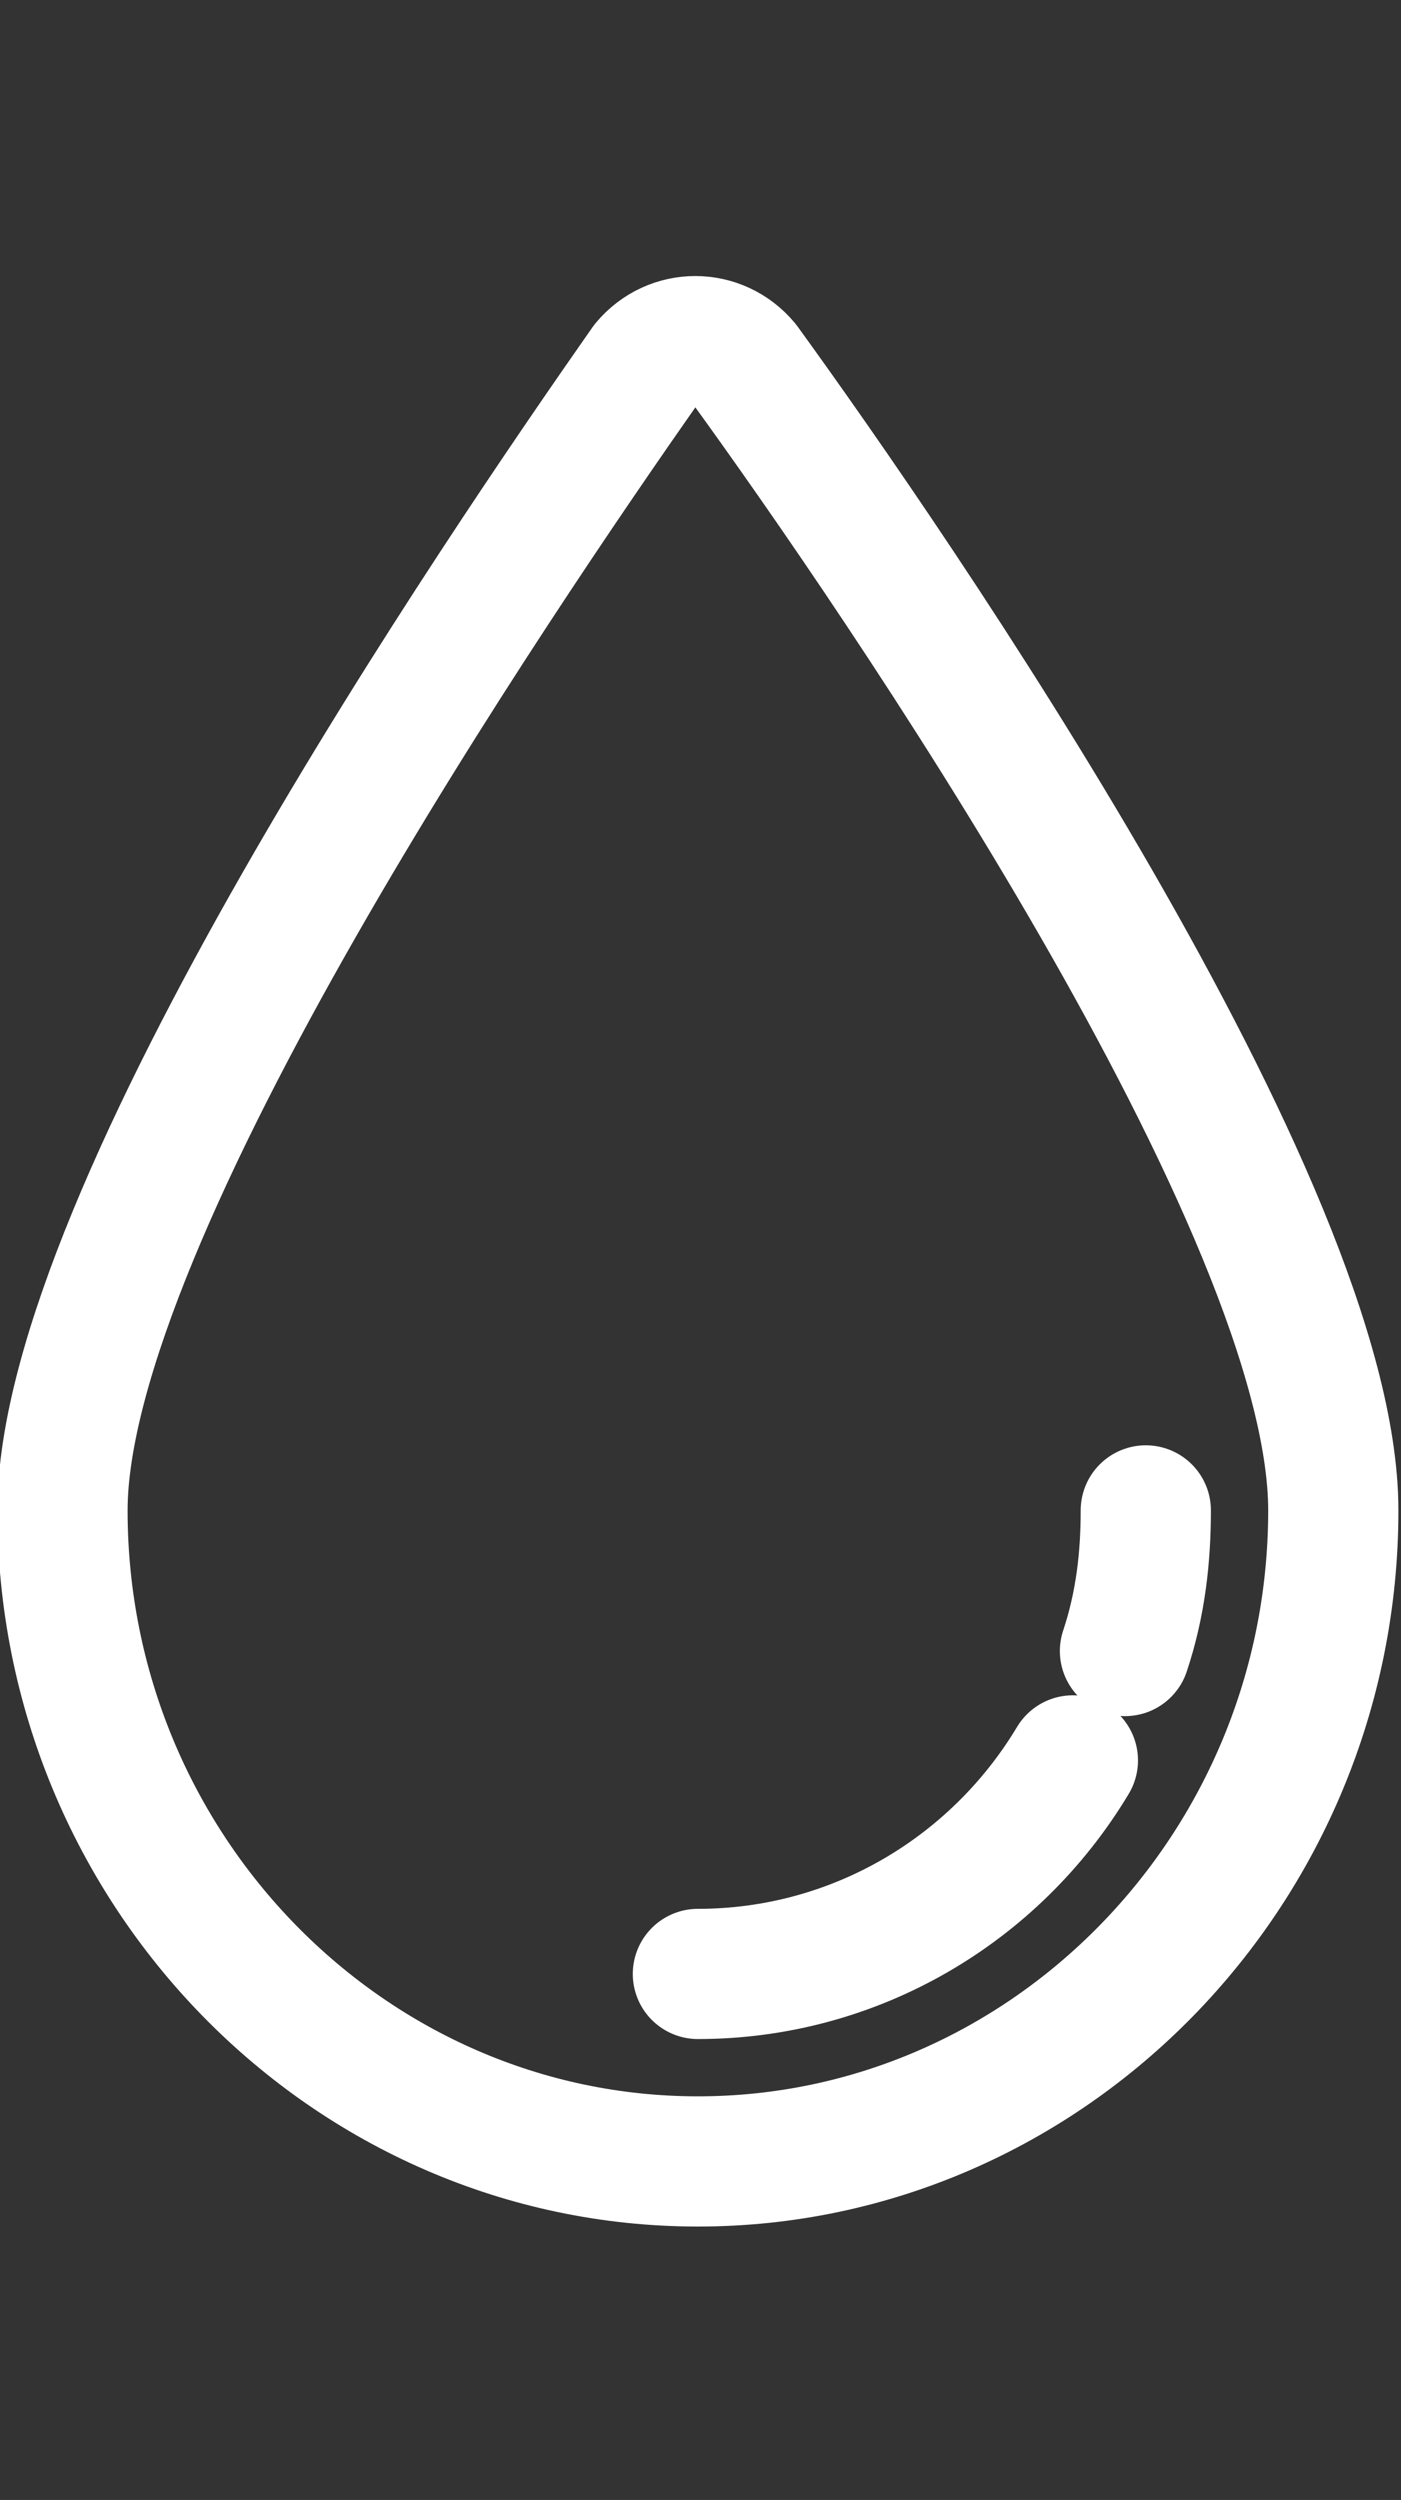
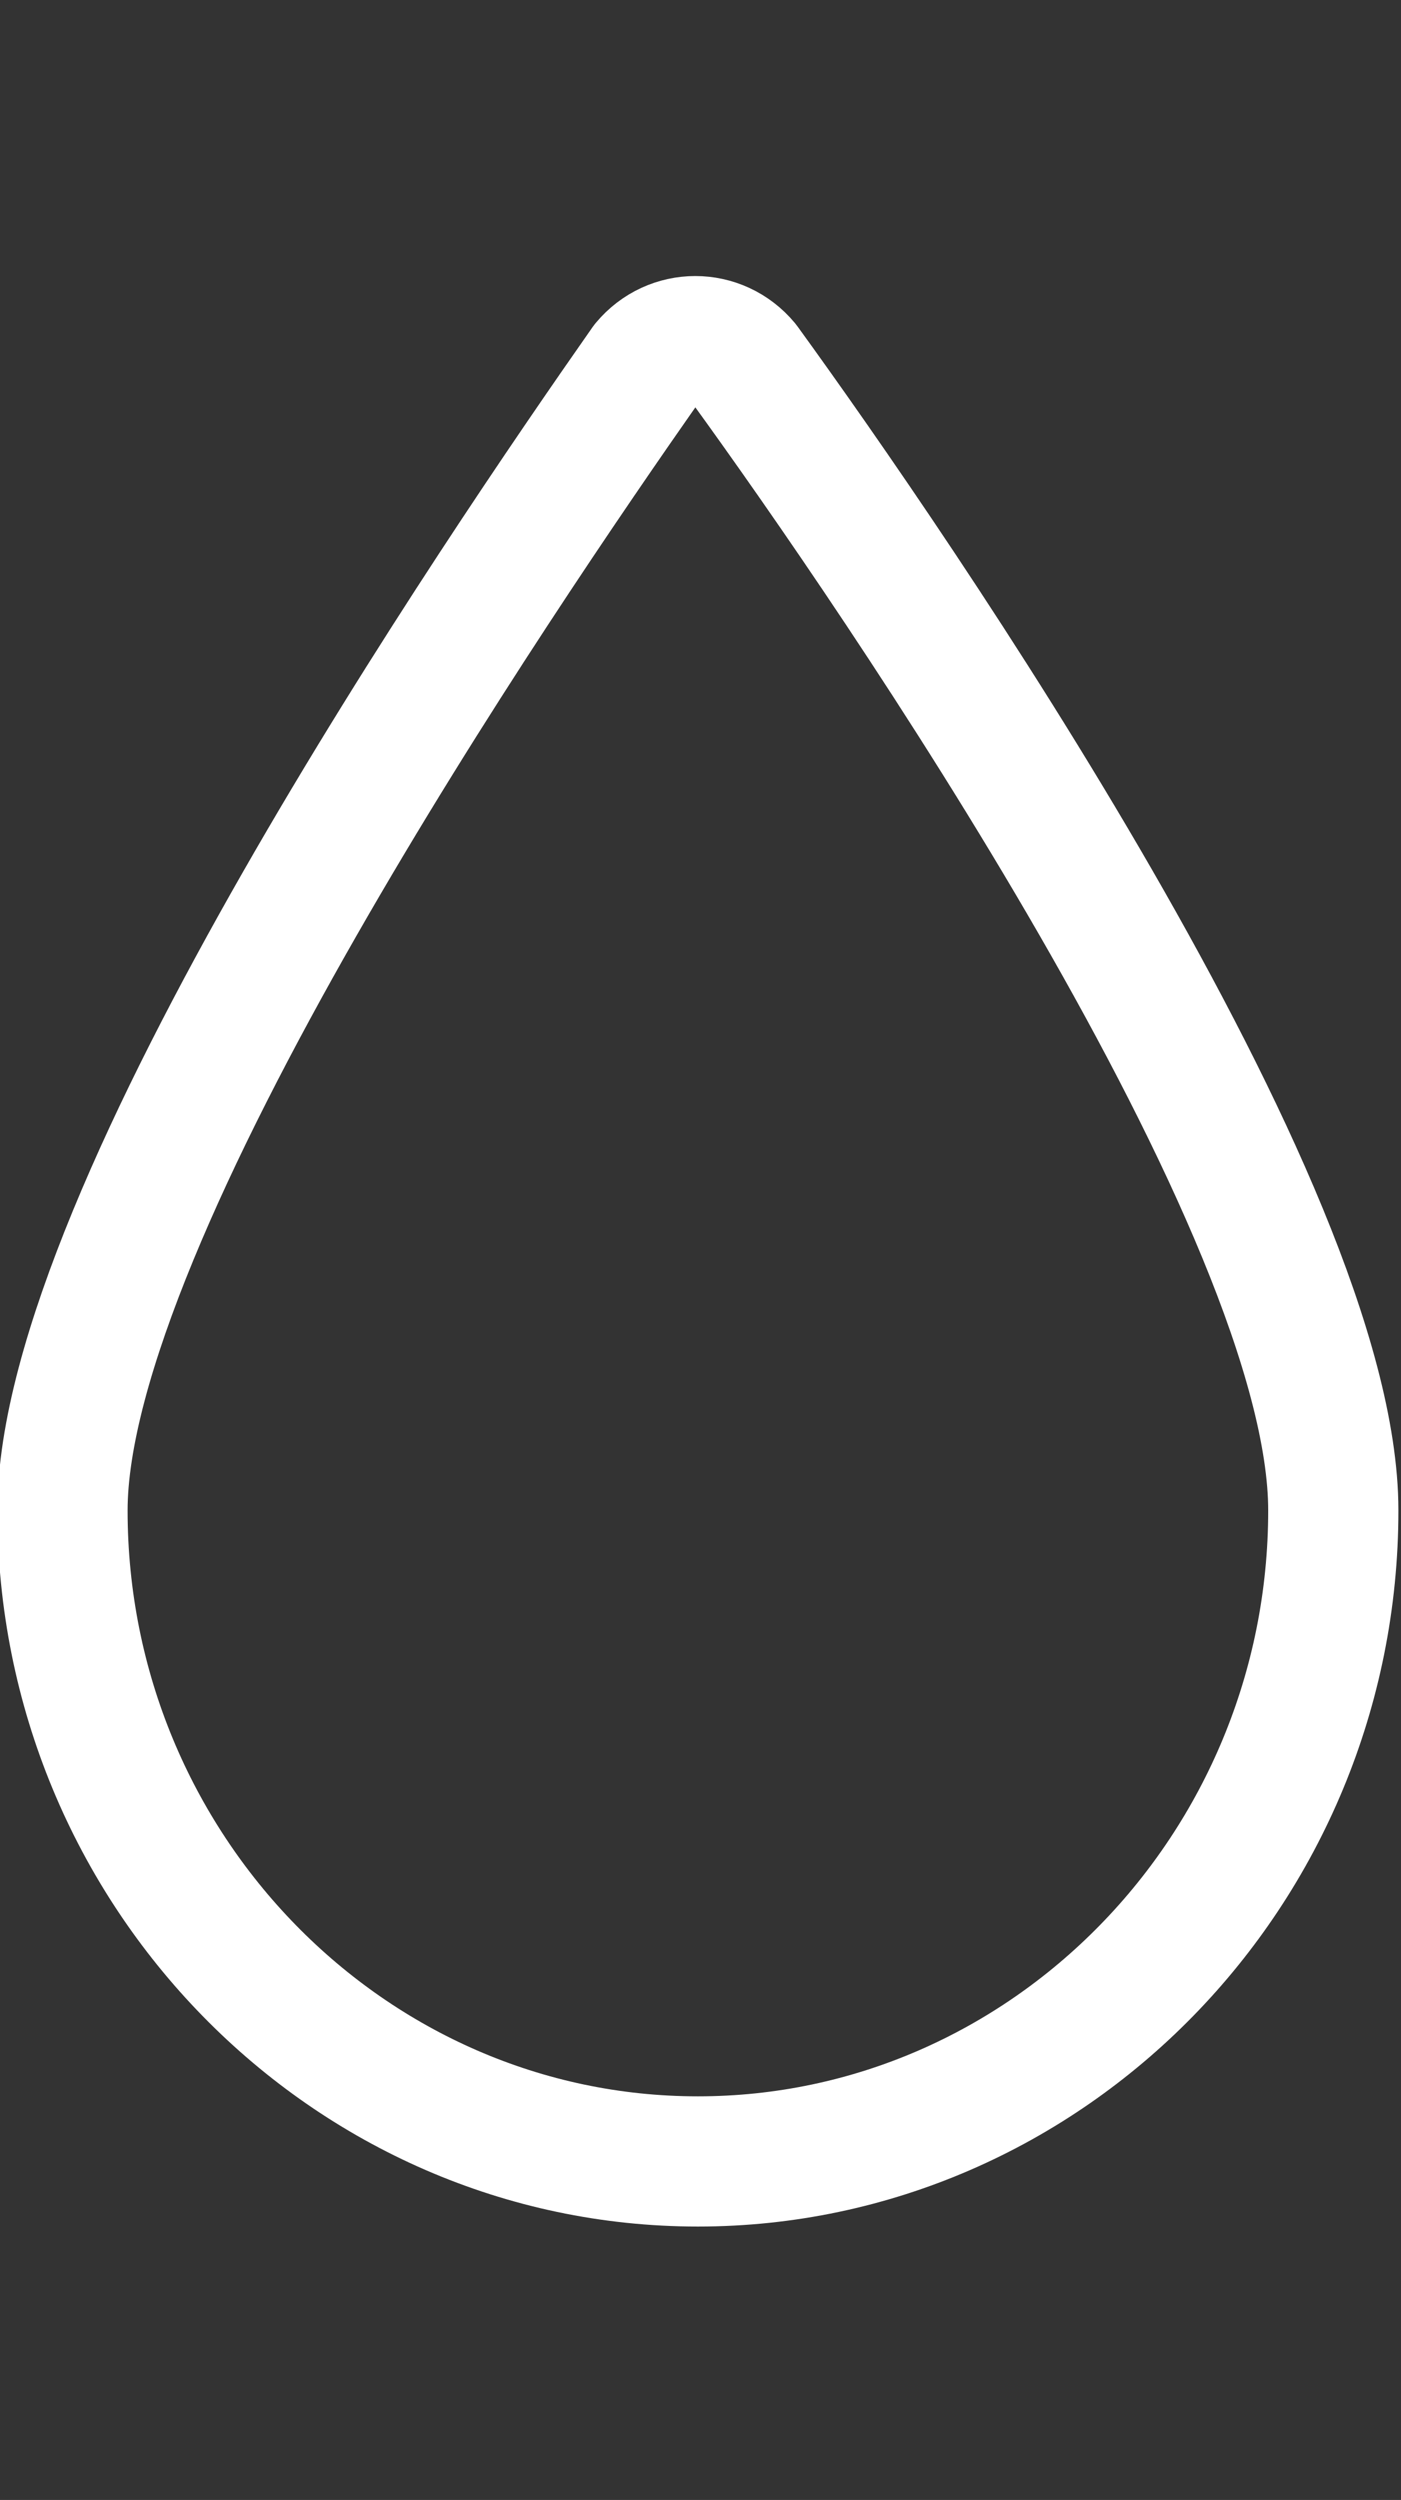
<svg xmlns="http://www.w3.org/2000/svg" version="1.1" id="icon" x="0px" y="0px" viewBox="0 0 26.9 48" style="enable-background:new 0 0 26.9 48;" xml:space="preserve">
  <rect x="0" y="0" width="26.9" height="48" fill="#333333" stroke="none" />
  <style type="text/css">
	.st0{fill:none;stroke:#FFFFFF;stroke-width:2.5;stroke-linecap:round;stroke-linejoin:round;stroke-miterlimit:10;}
</style>
  <g>
    <path class="st0" d="M25.6,29c0,6.9-5.5,12.5-12.2,12.5C6.7,41.5,1.2,35.9,1.2,29c0-5.7,8.4-18,11.2-22c0.5-0.6,1.4-0.6,1.9,0   C17.2,11,25.6,23.2,25.6,29z" />
-     <path class="st0" d="M20.6,33.8c-1.5,2.5-4.2,4.1-7.2,4.1" />
-     <path class="st0" d="M22,29c0,0.9-0.1,1.8-0.4,2.7" />
  </g>
</svg>